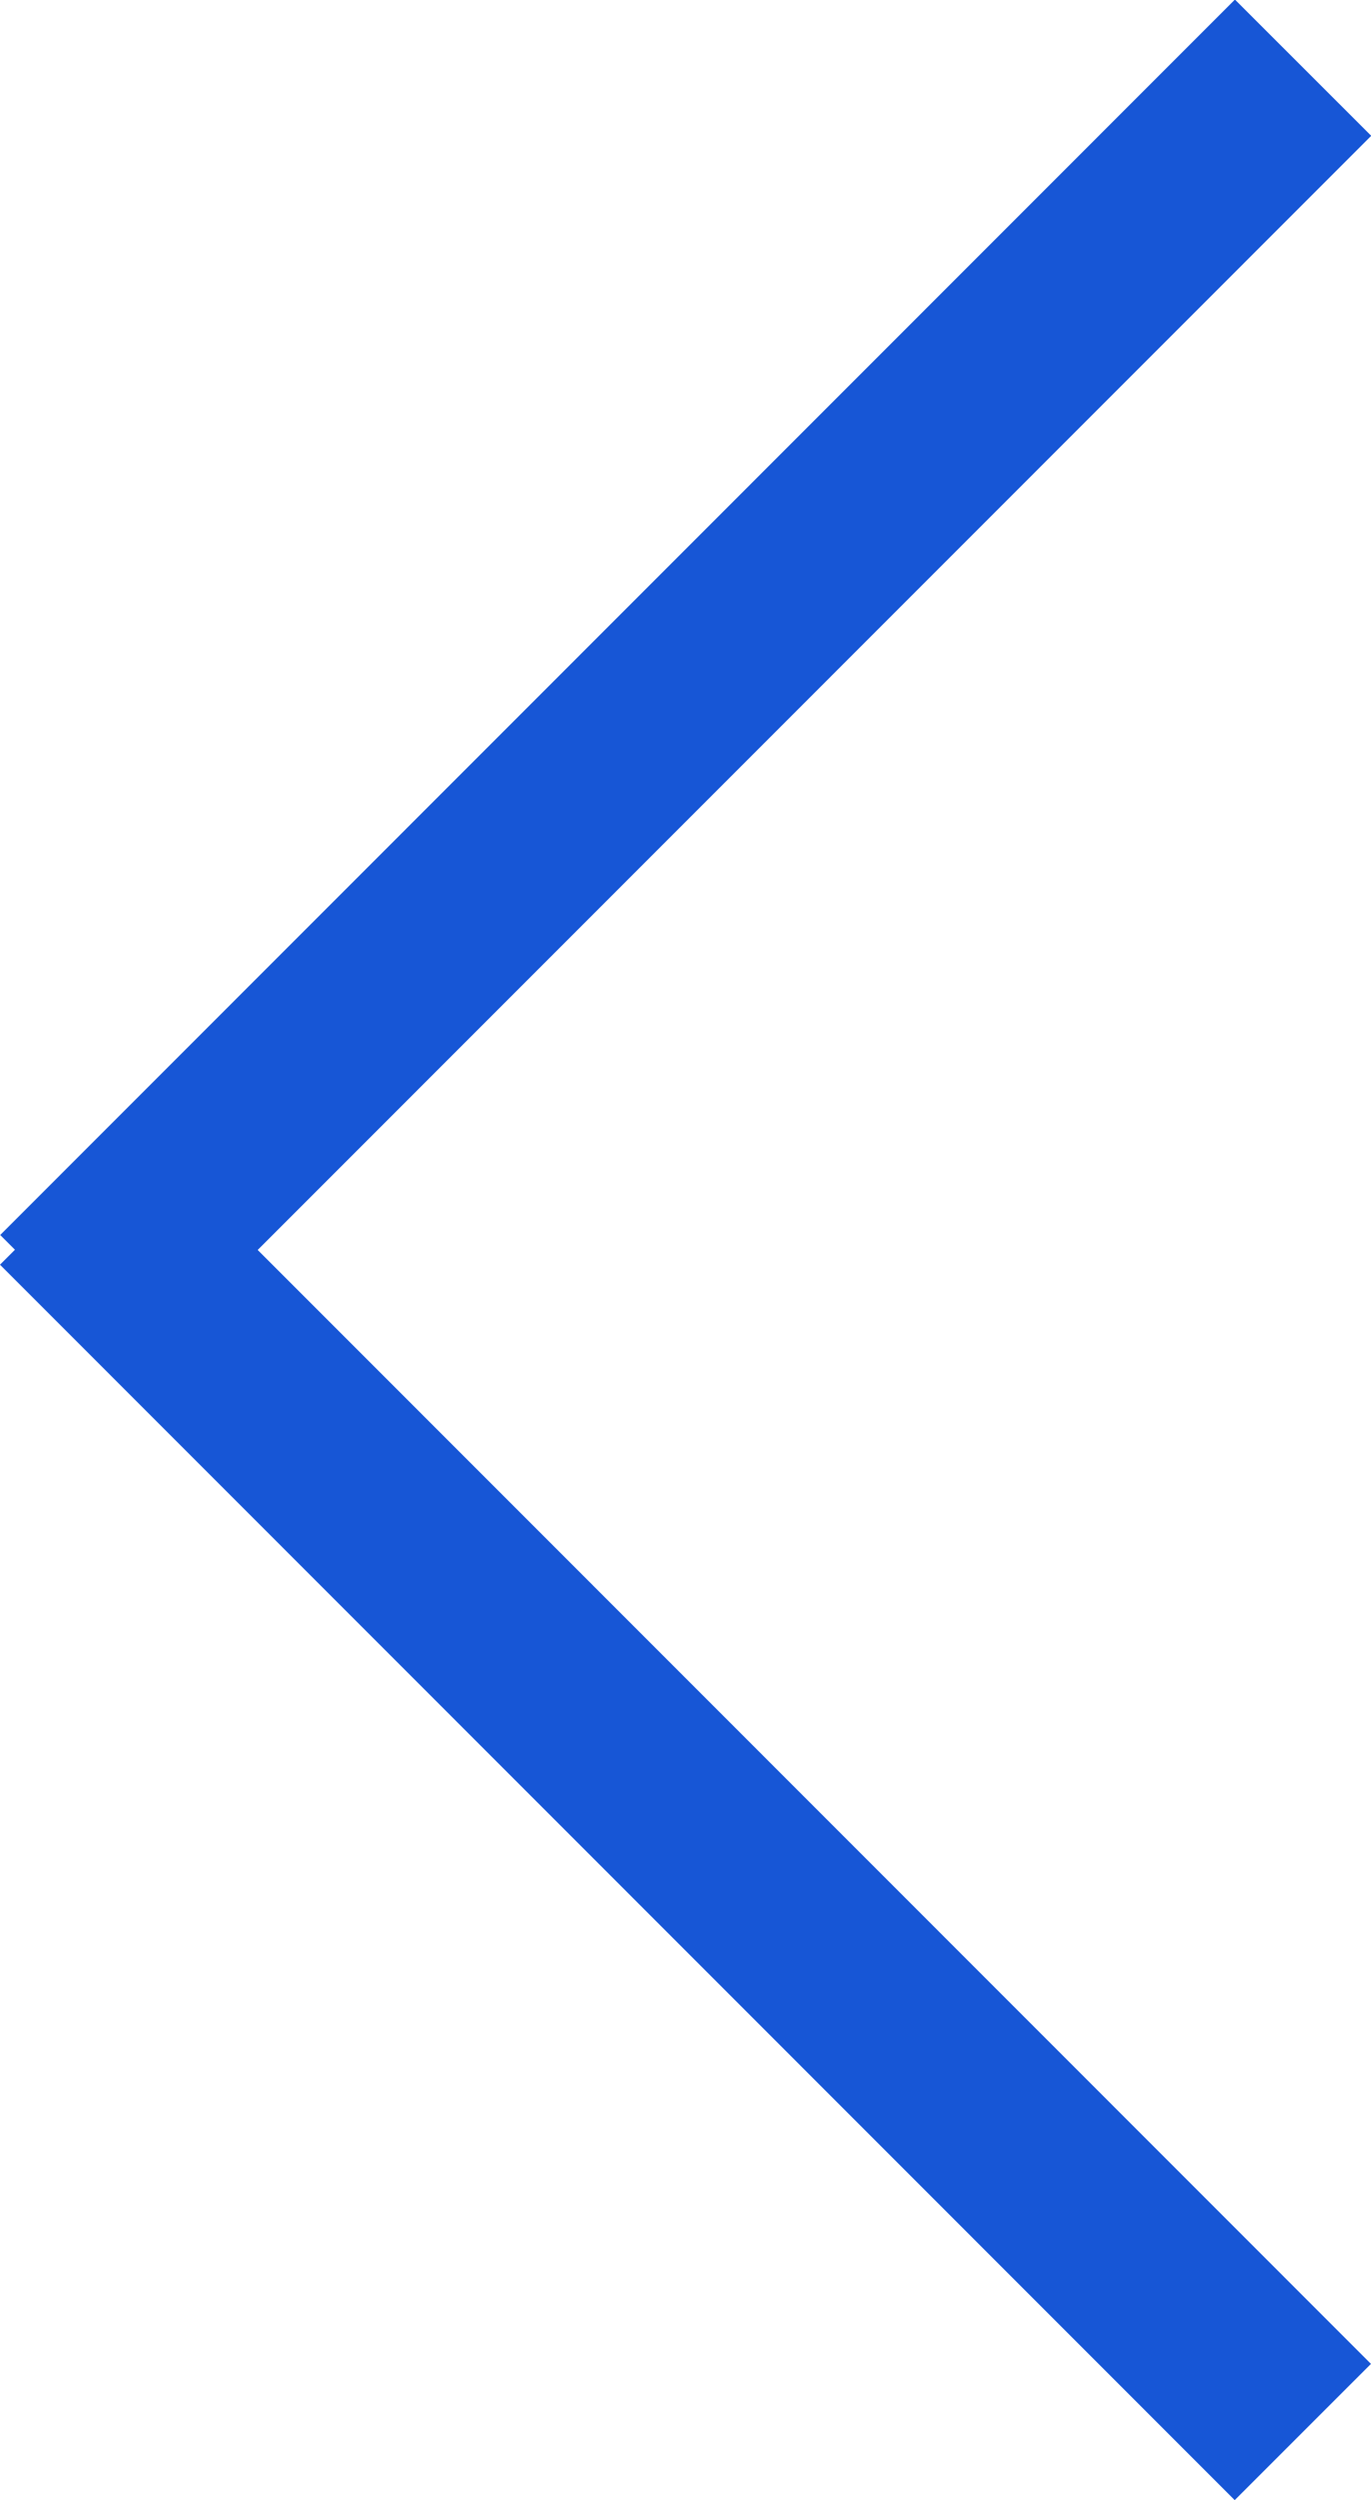
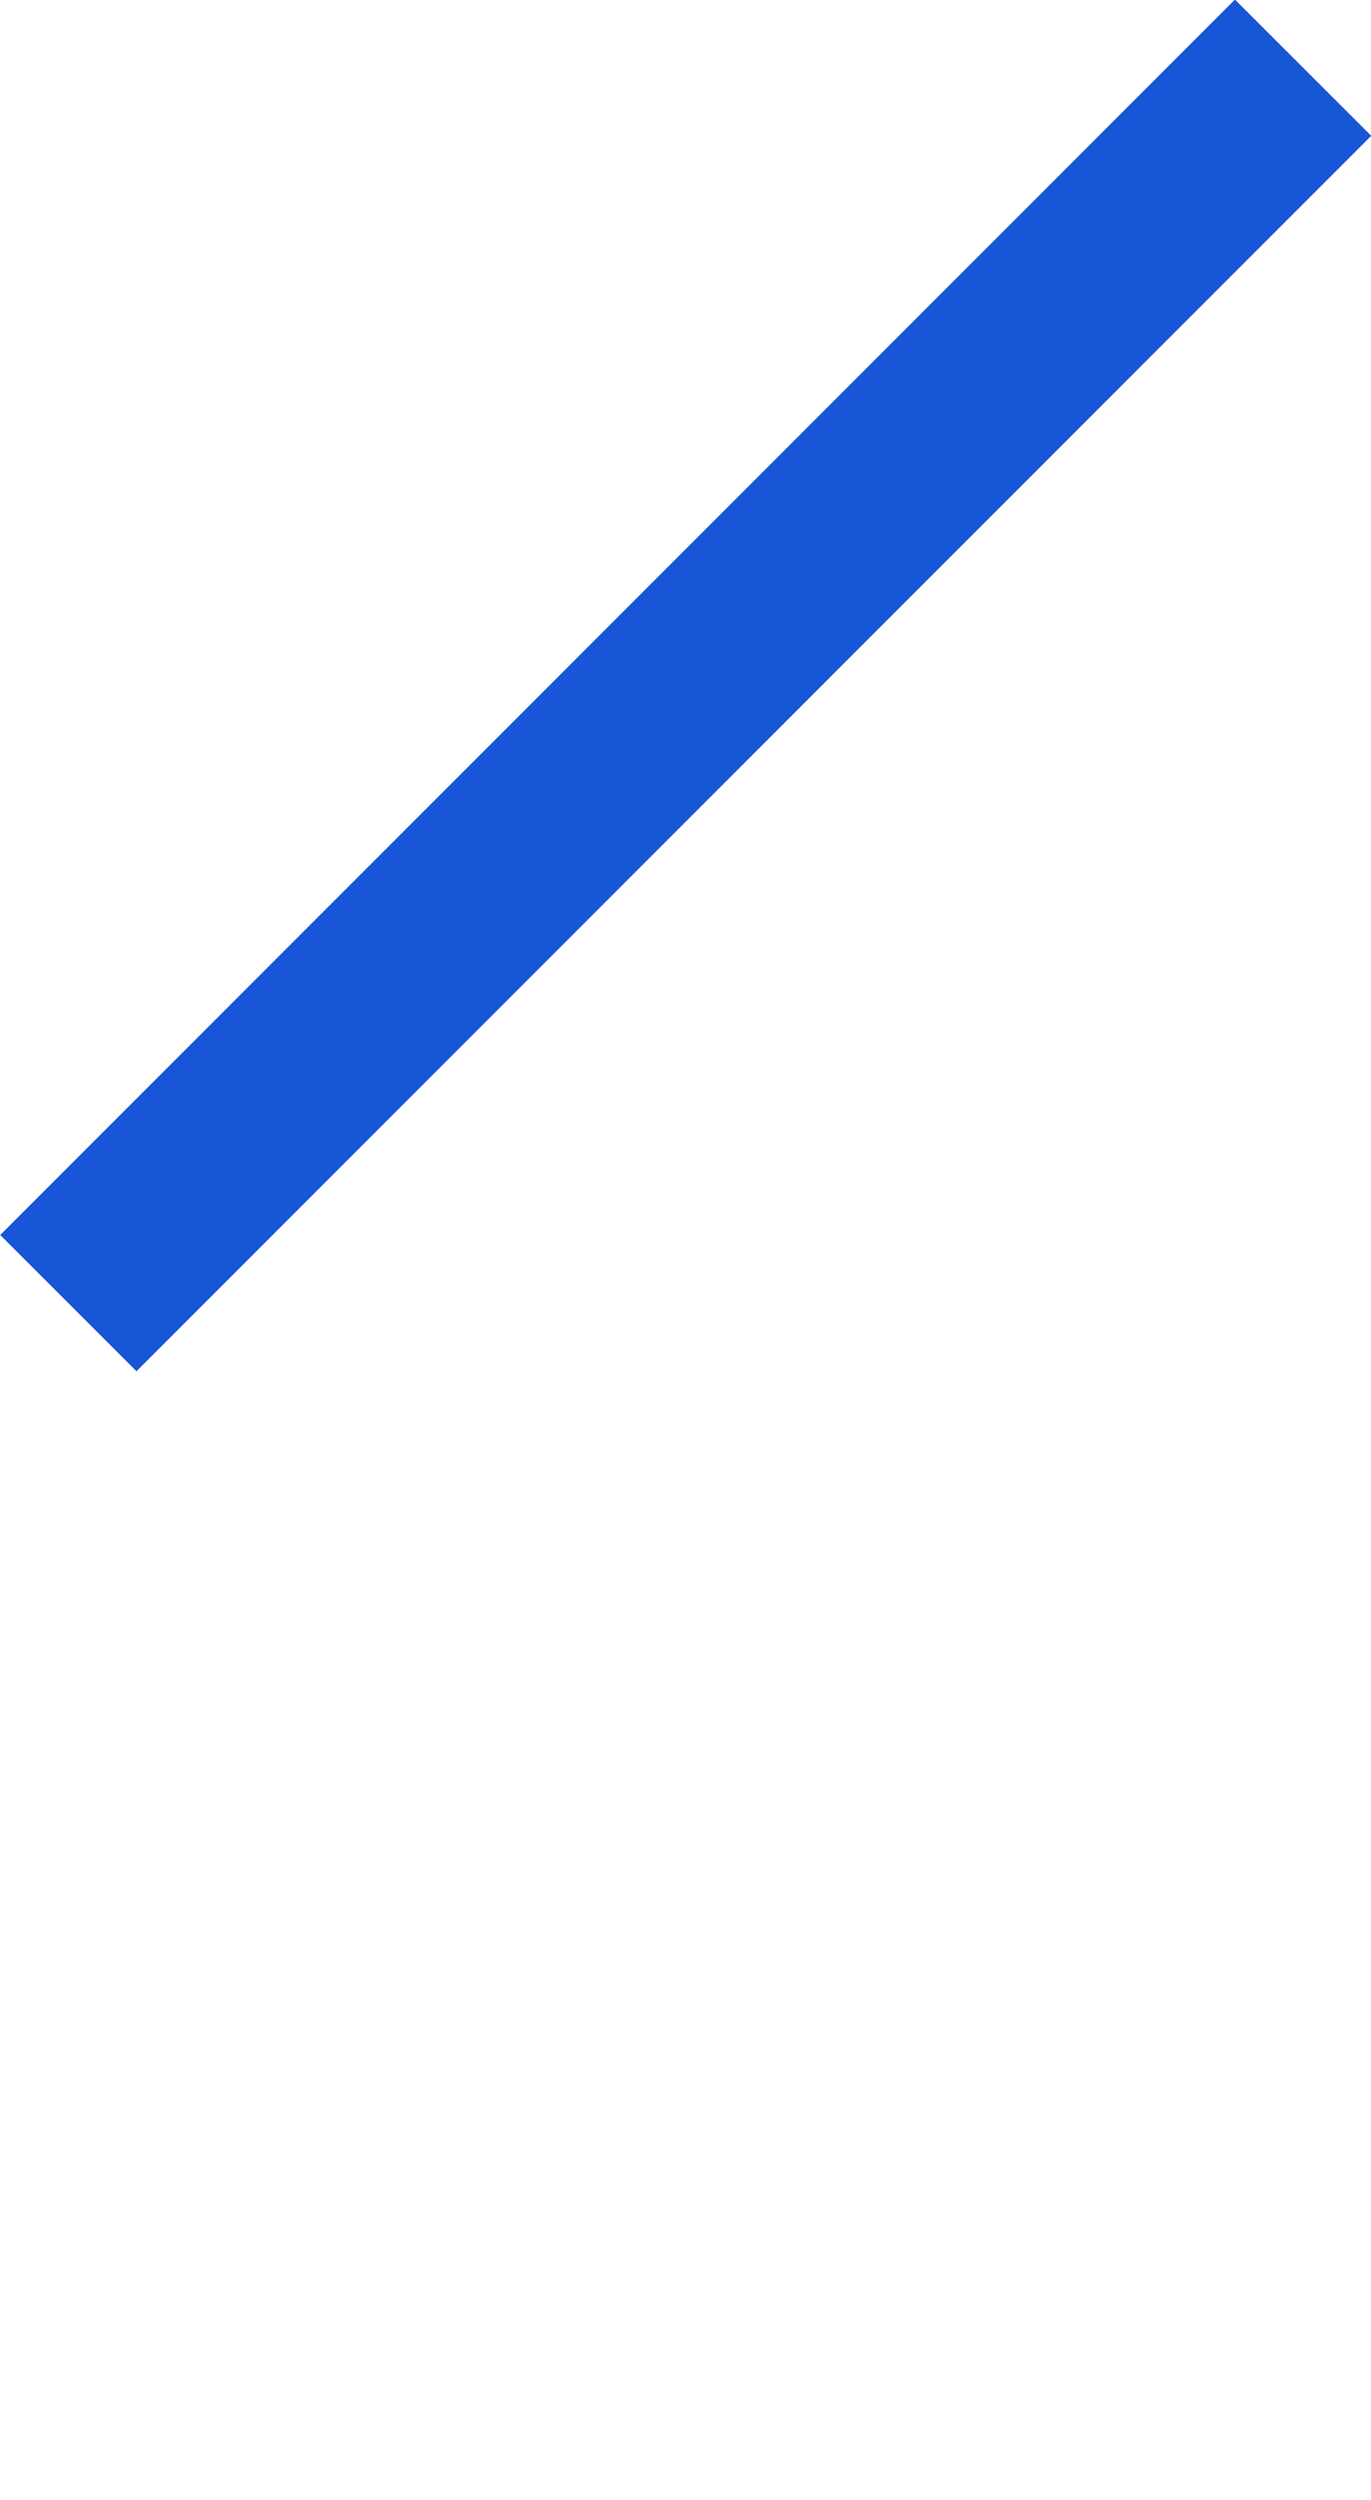
<svg xmlns="http://www.w3.org/2000/svg" id="Agrupar_4" data-name="Agrupar 4" width="31.406" height="57.25" viewBox="0 0 31.406 57.25">
  <defs>
    <style>      .cls-1 {        fill: #1756d6;        fill-rule: evenodd;      }    </style>
  </defs>
-   <path id="Rectangle_664_copy" data-name="Rectangle 664 copy" class="cls-1" d="M311.343,2301.51l-28.284-28.29-3.121,3.12,28.284,28.29Z" transform="translate(-279.938 -2247.38)" />
  <path id="Rectangle_664_copy_2" data-name="Rectangle 664 copy 2" class="cls-1" d="M308.227,2247.37l-28.284,28.29,3.121,3.12,28.285-28.29Z" transform="translate(-279.938 -2247.38)" />
</svg>